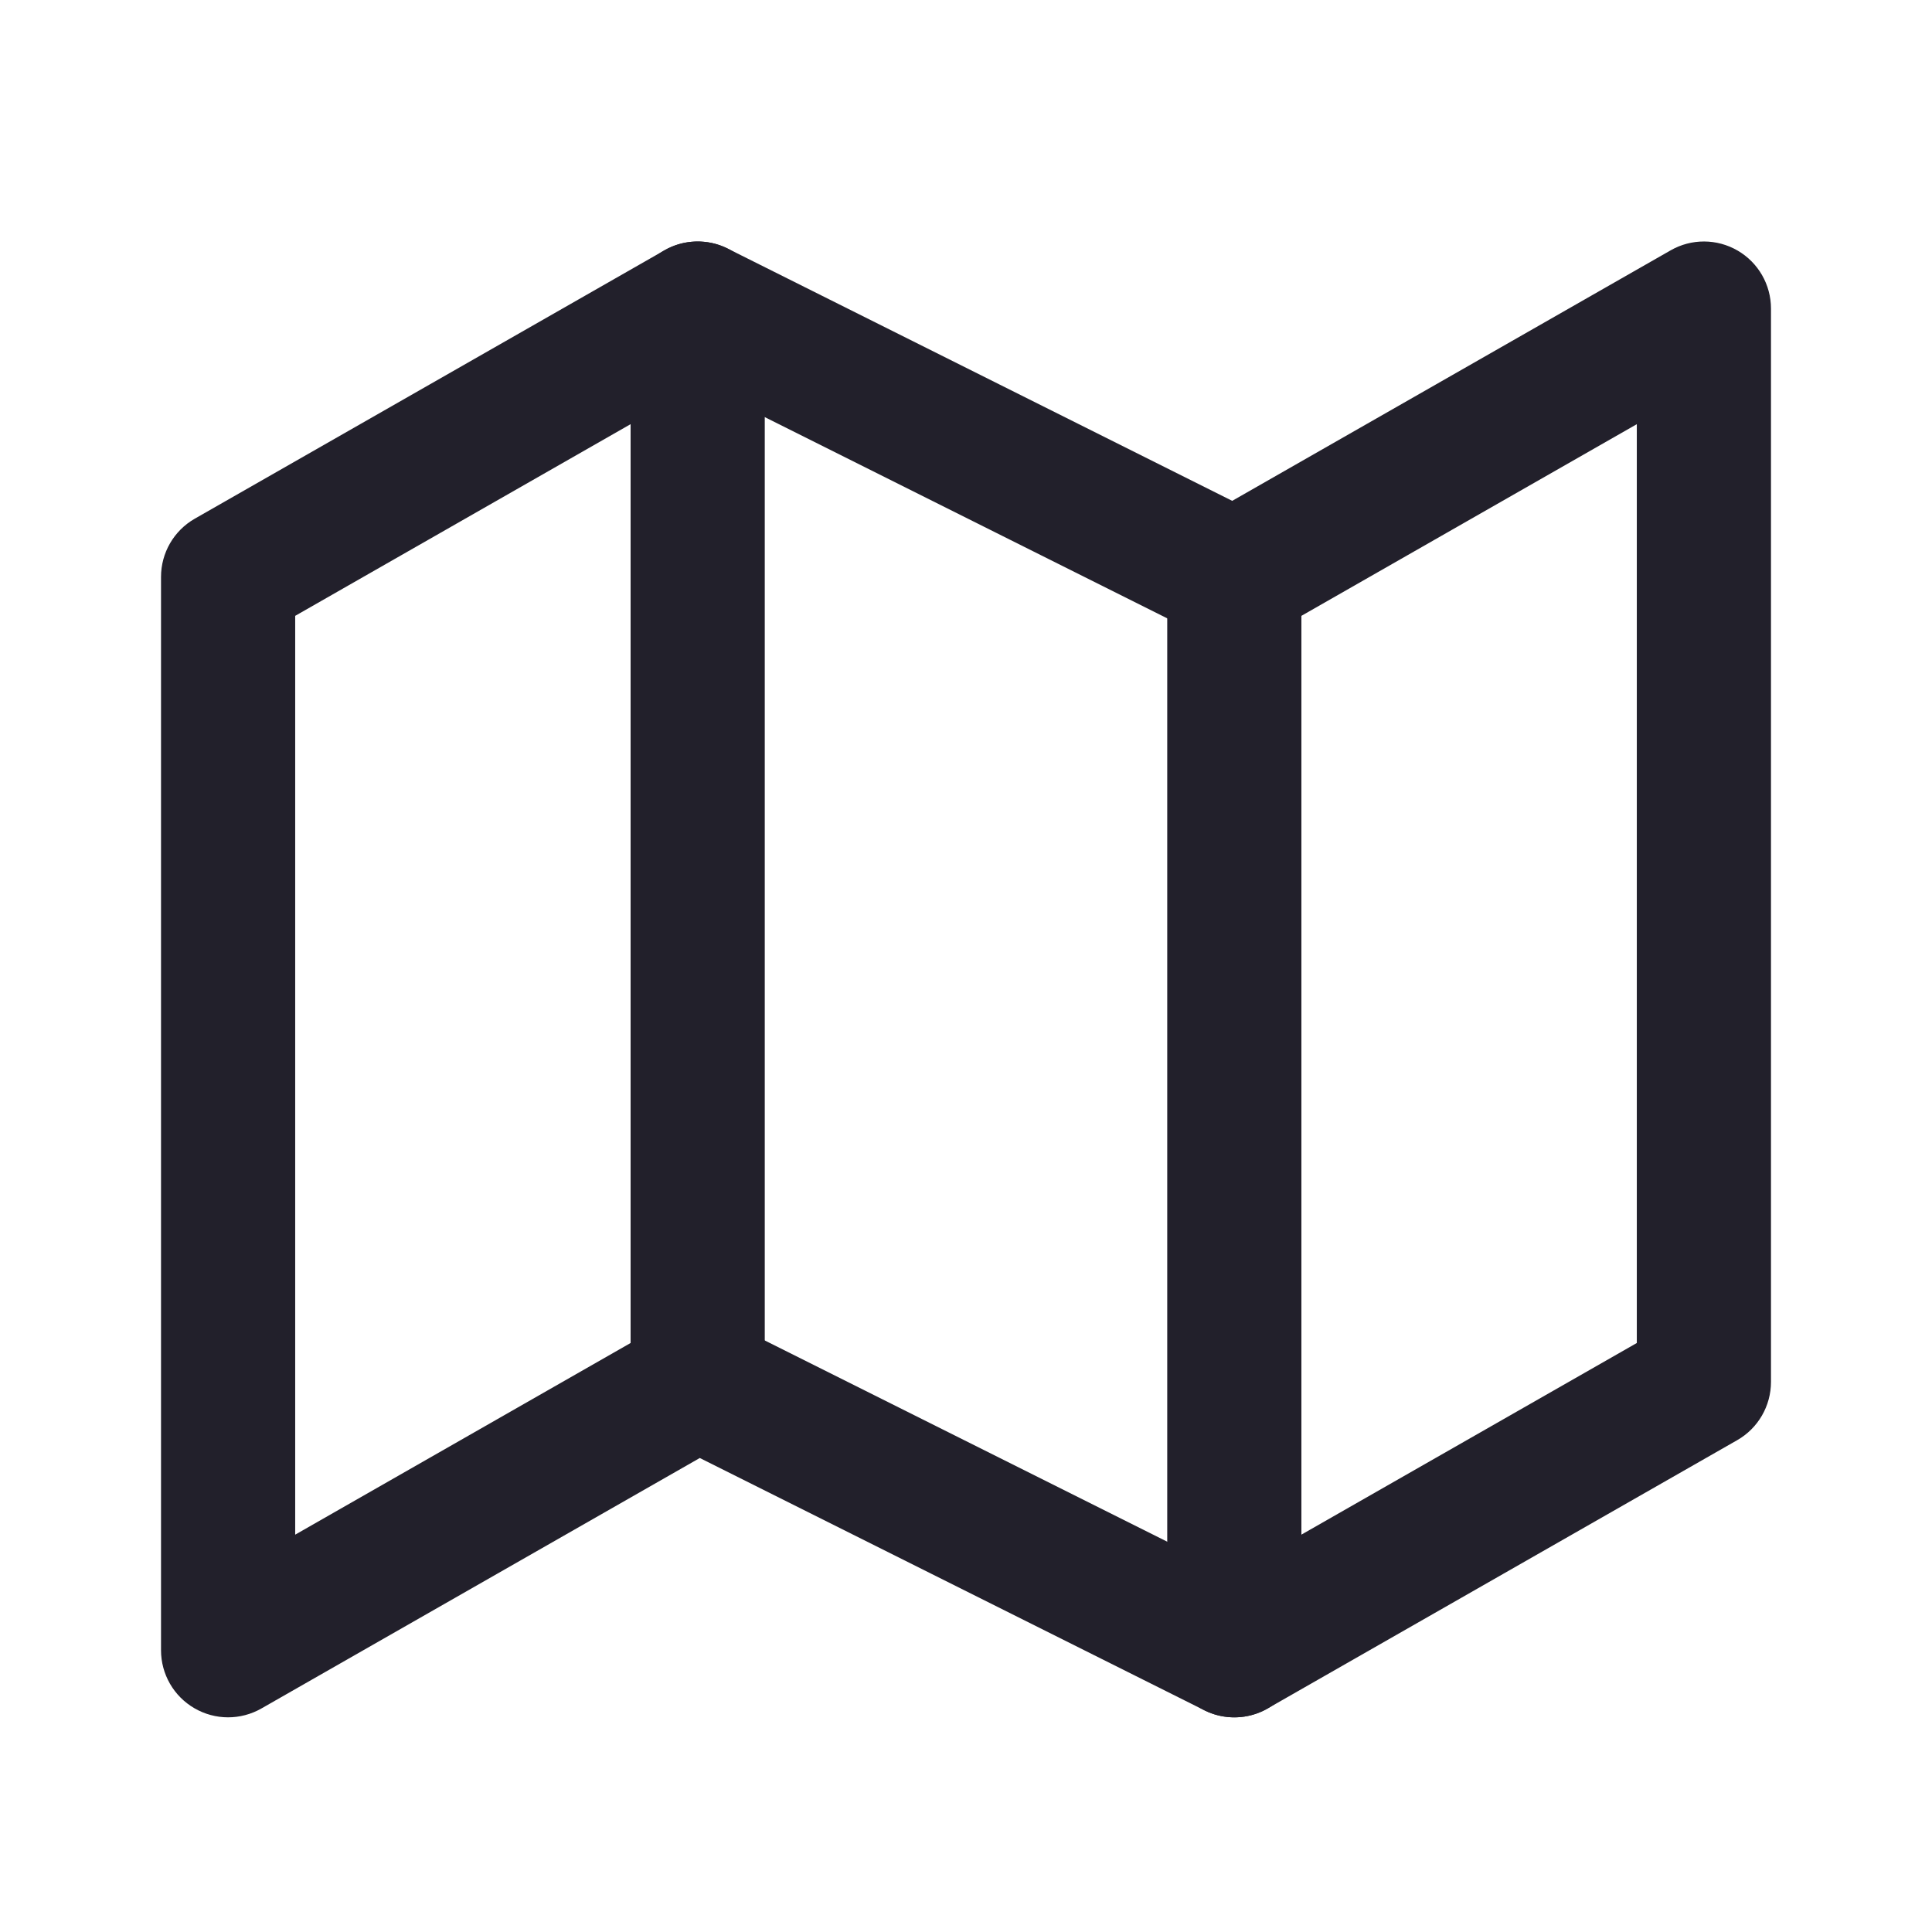
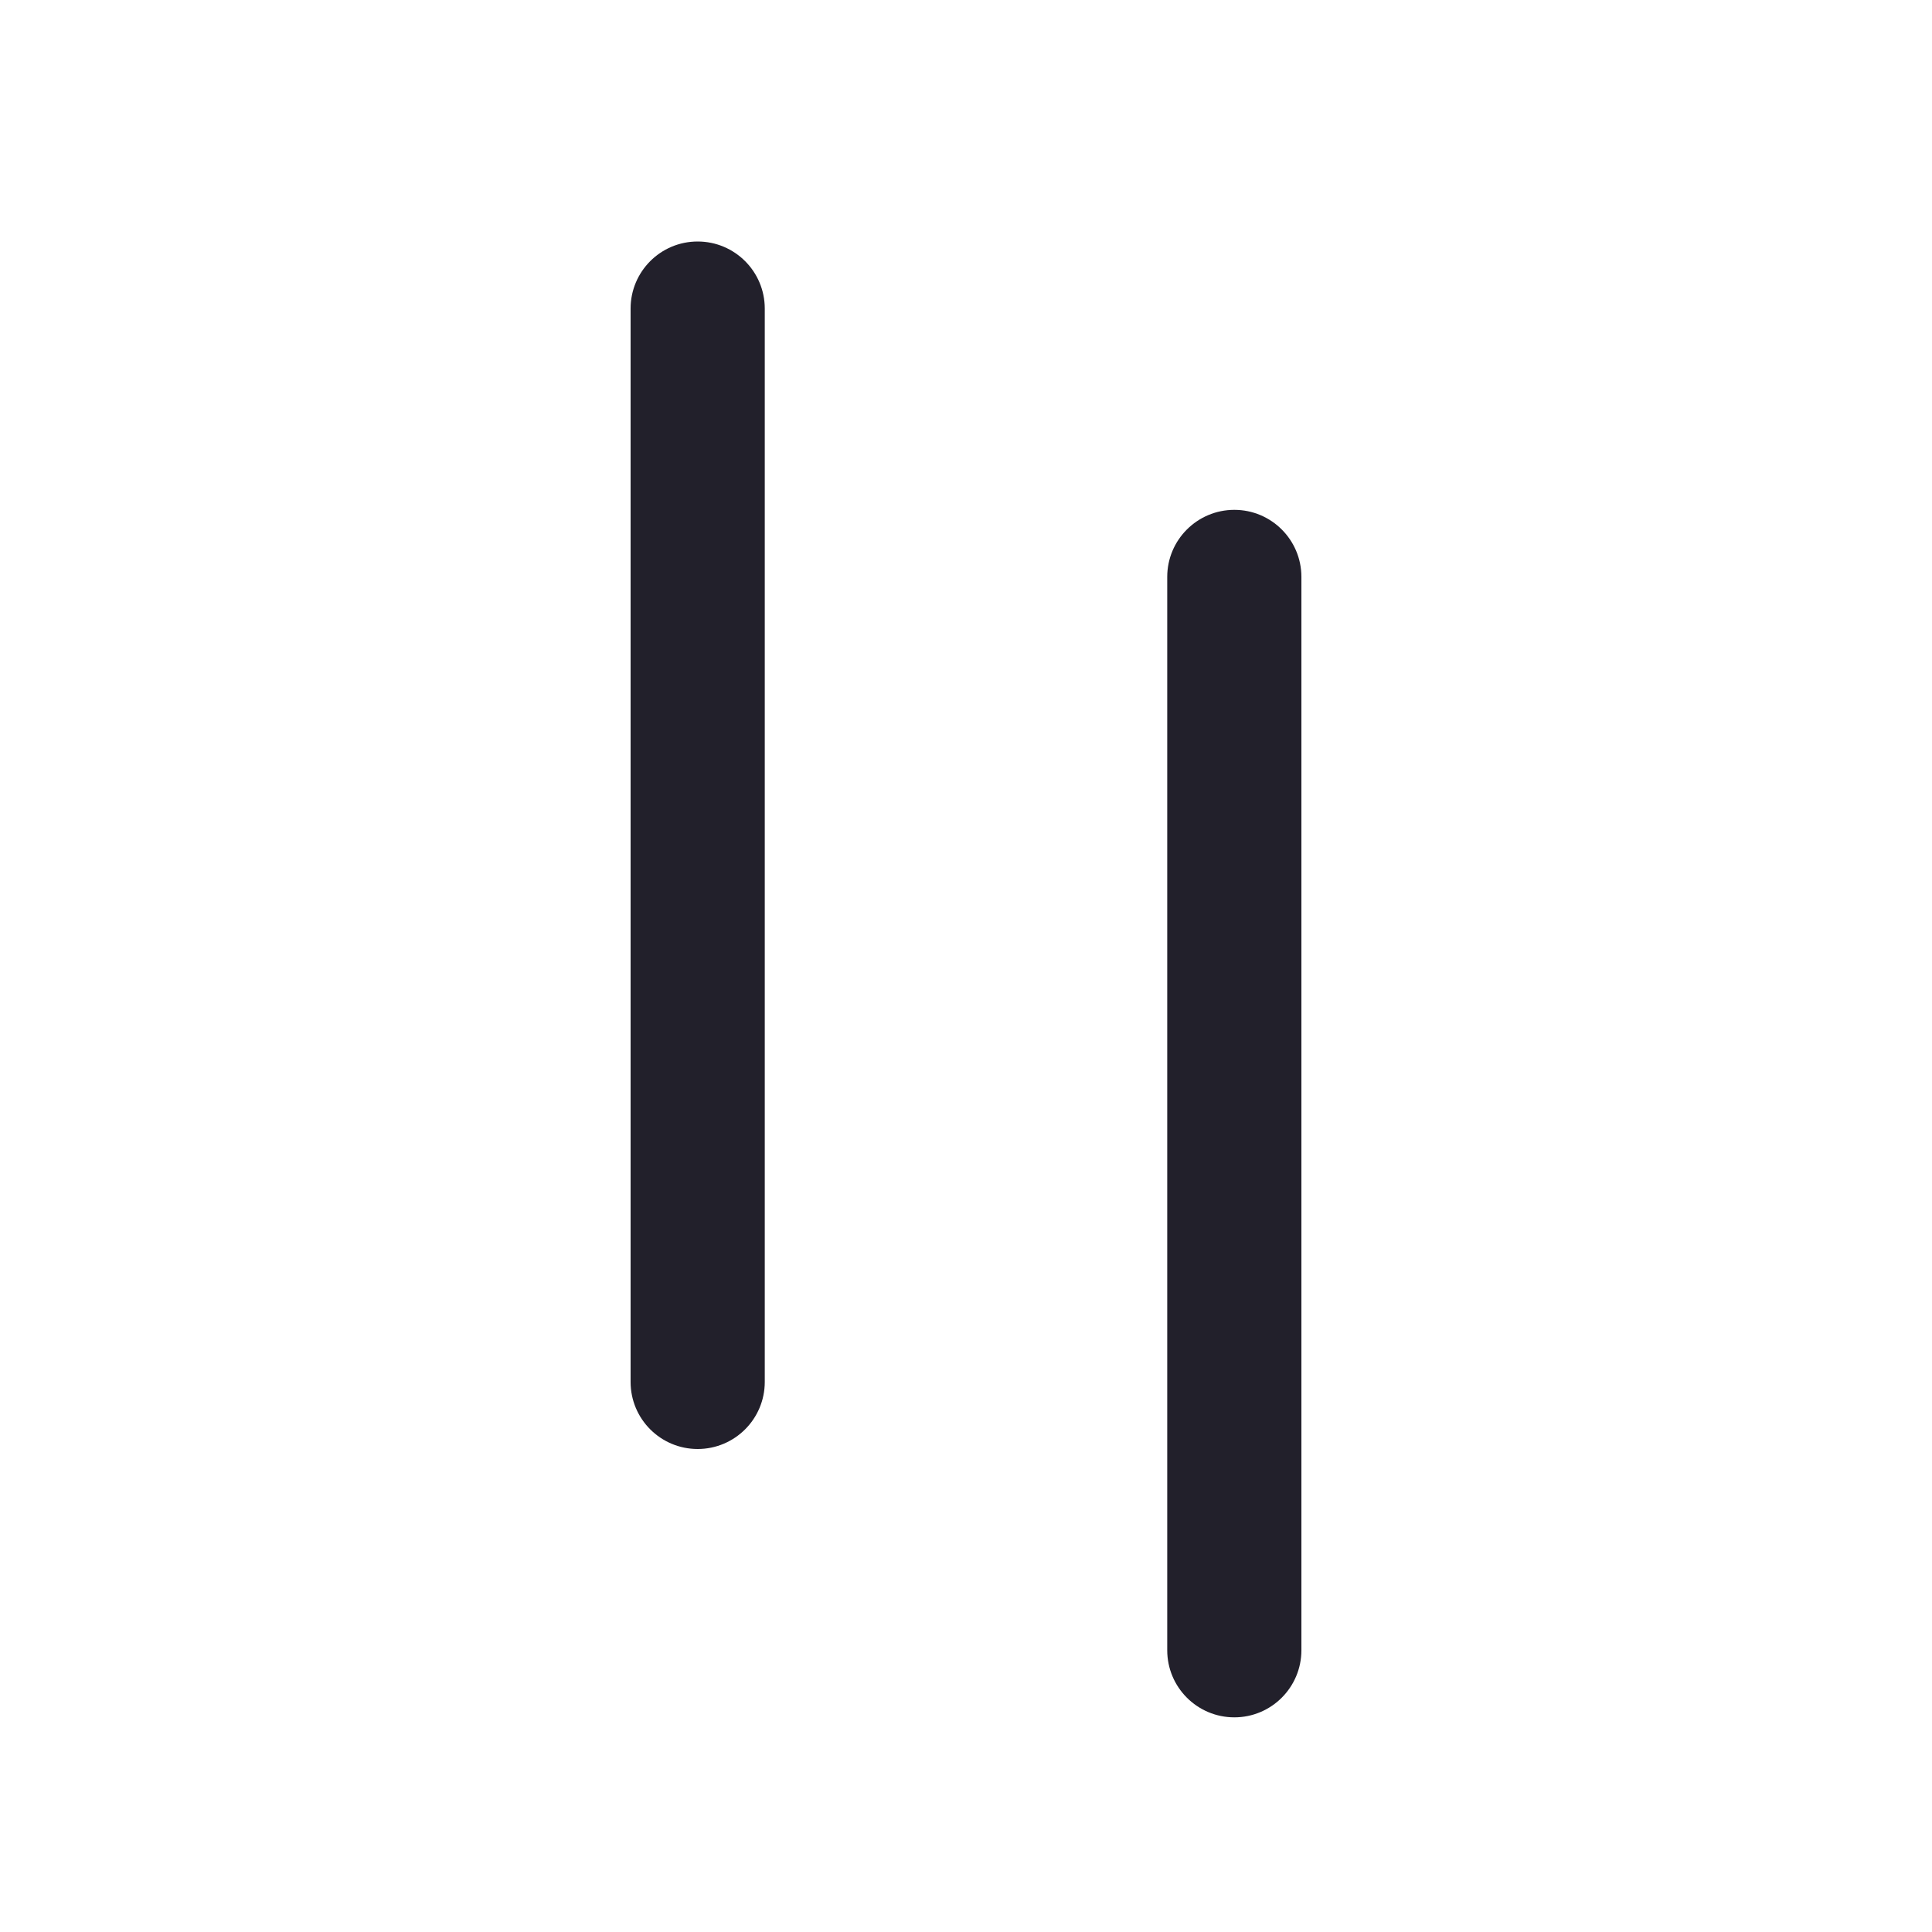
<svg xmlns="http://www.w3.org/2000/svg" width="38" height="38" viewBox="0 0 38 38" fill="none">
-   <path fill-rule="evenodd" clip-rule="evenodd" d="M13.068 4.924C13.451 4.705 13.918 4.692 14.312 4.889L24.236 9.851L32.859 4.924C33.268 4.69 33.769 4.692 34.176 4.928C34.583 5.164 34.833 5.599 34.833 6.069V27.18C34.833 27.654 34.58 28.091 34.169 28.326L24.932 33.604C24.549 33.823 24.082 33.836 23.688 33.639L13.764 28.677L5.141 33.604C4.732 33.837 4.231 33.836 3.824 33.599C3.417 33.363 3.167 32.929 3.167 32.458V11.347C3.167 10.874 3.42 10.437 3.831 10.202L13.068 4.924ZM13.764 7.565L5.806 12.113V30.185L13.068 26.035C13.451 25.816 13.918 25.803 14.312 26L24.236 30.962L32.194 26.415V8.343L24.932 12.493C24.549 12.712 24.082 12.725 23.688 12.527L13.764 7.565Z" fill="#22202B" />
  <path fill-rule="evenodd" clip-rule="evenodd" d="M13.722 4.75C14.451 4.75 15.042 5.341 15.042 6.069V27.181C15.042 27.909 14.451 28.5 13.722 28.5C12.993 28.5 12.403 27.909 12.403 27.181V6.069C12.403 5.341 12.993 4.75 13.722 4.75Z" fill="#22202B" />
  <path fill-rule="evenodd" clip-rule="evenodd" d="M24.278 10.028C25.006 10.028 25.597 10.619 25.597 11.347V32.458C25.597 33.187 25.006 33.778 24.278 33.778C23.549 33.778 22.958 33.187 22.958 32.458V11.347C22.958 10.619 23.549 10.028 24.278 10.028Z" fill="#22202B" />
</svg>